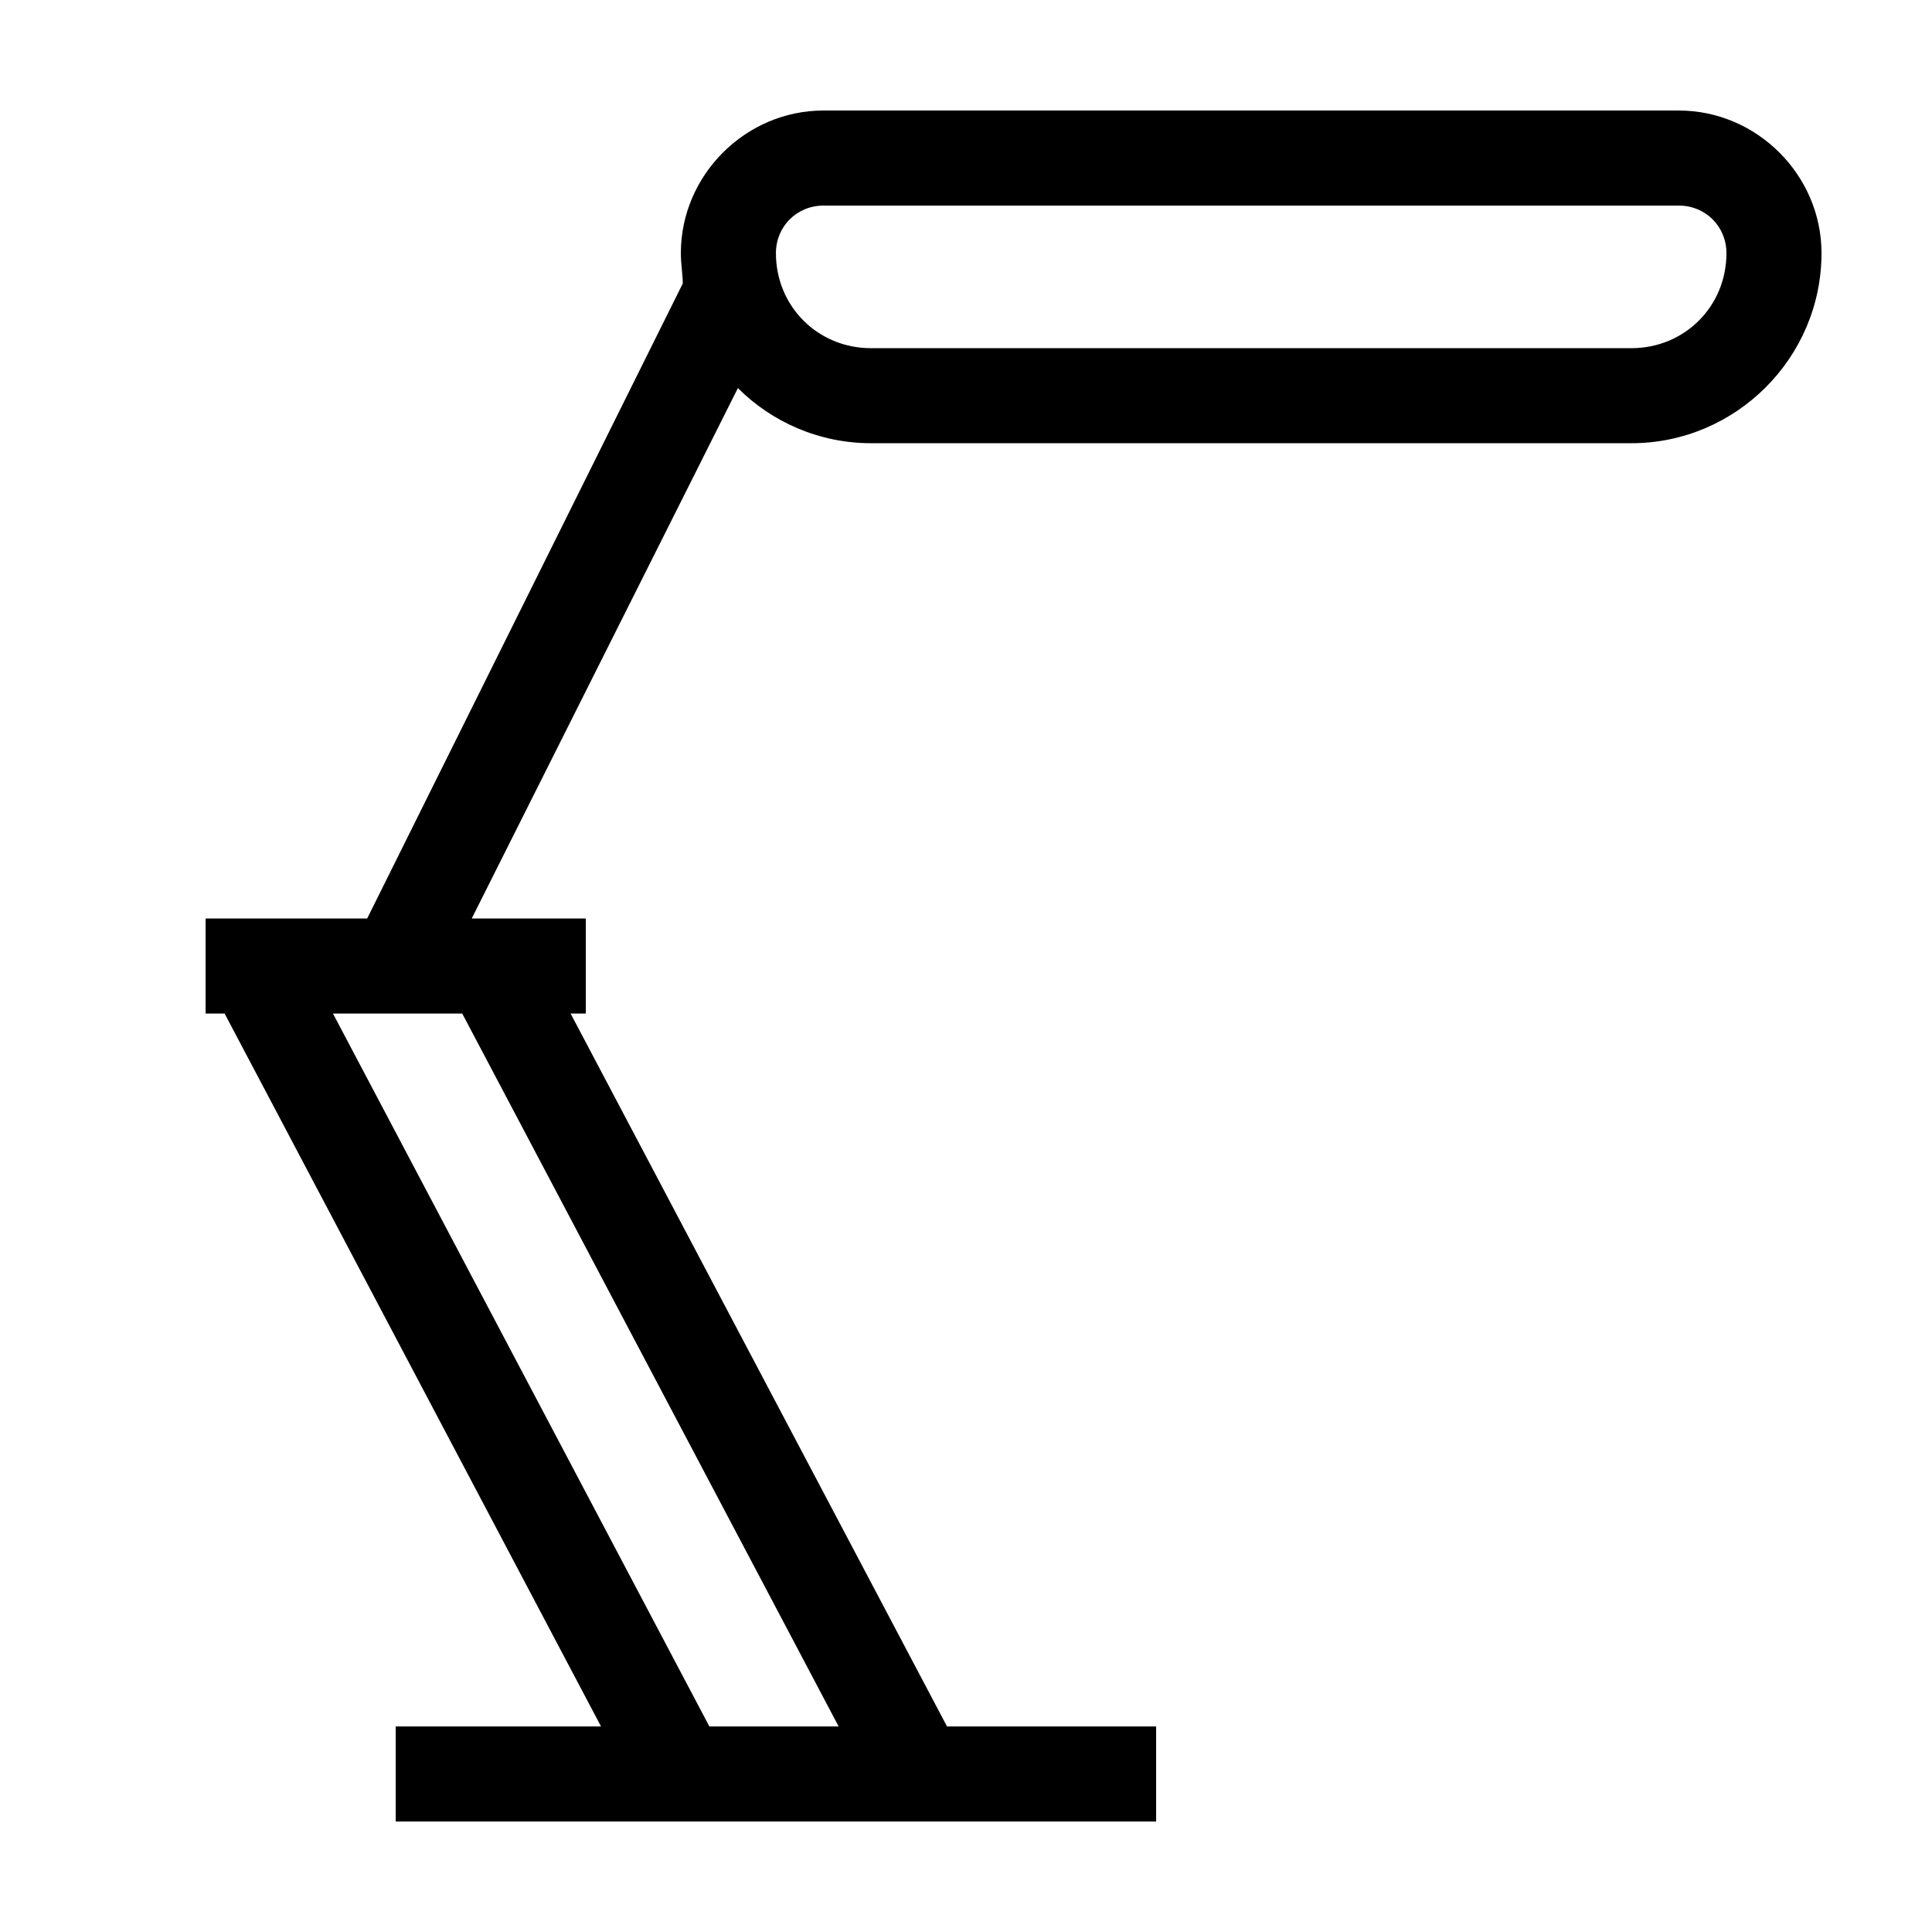
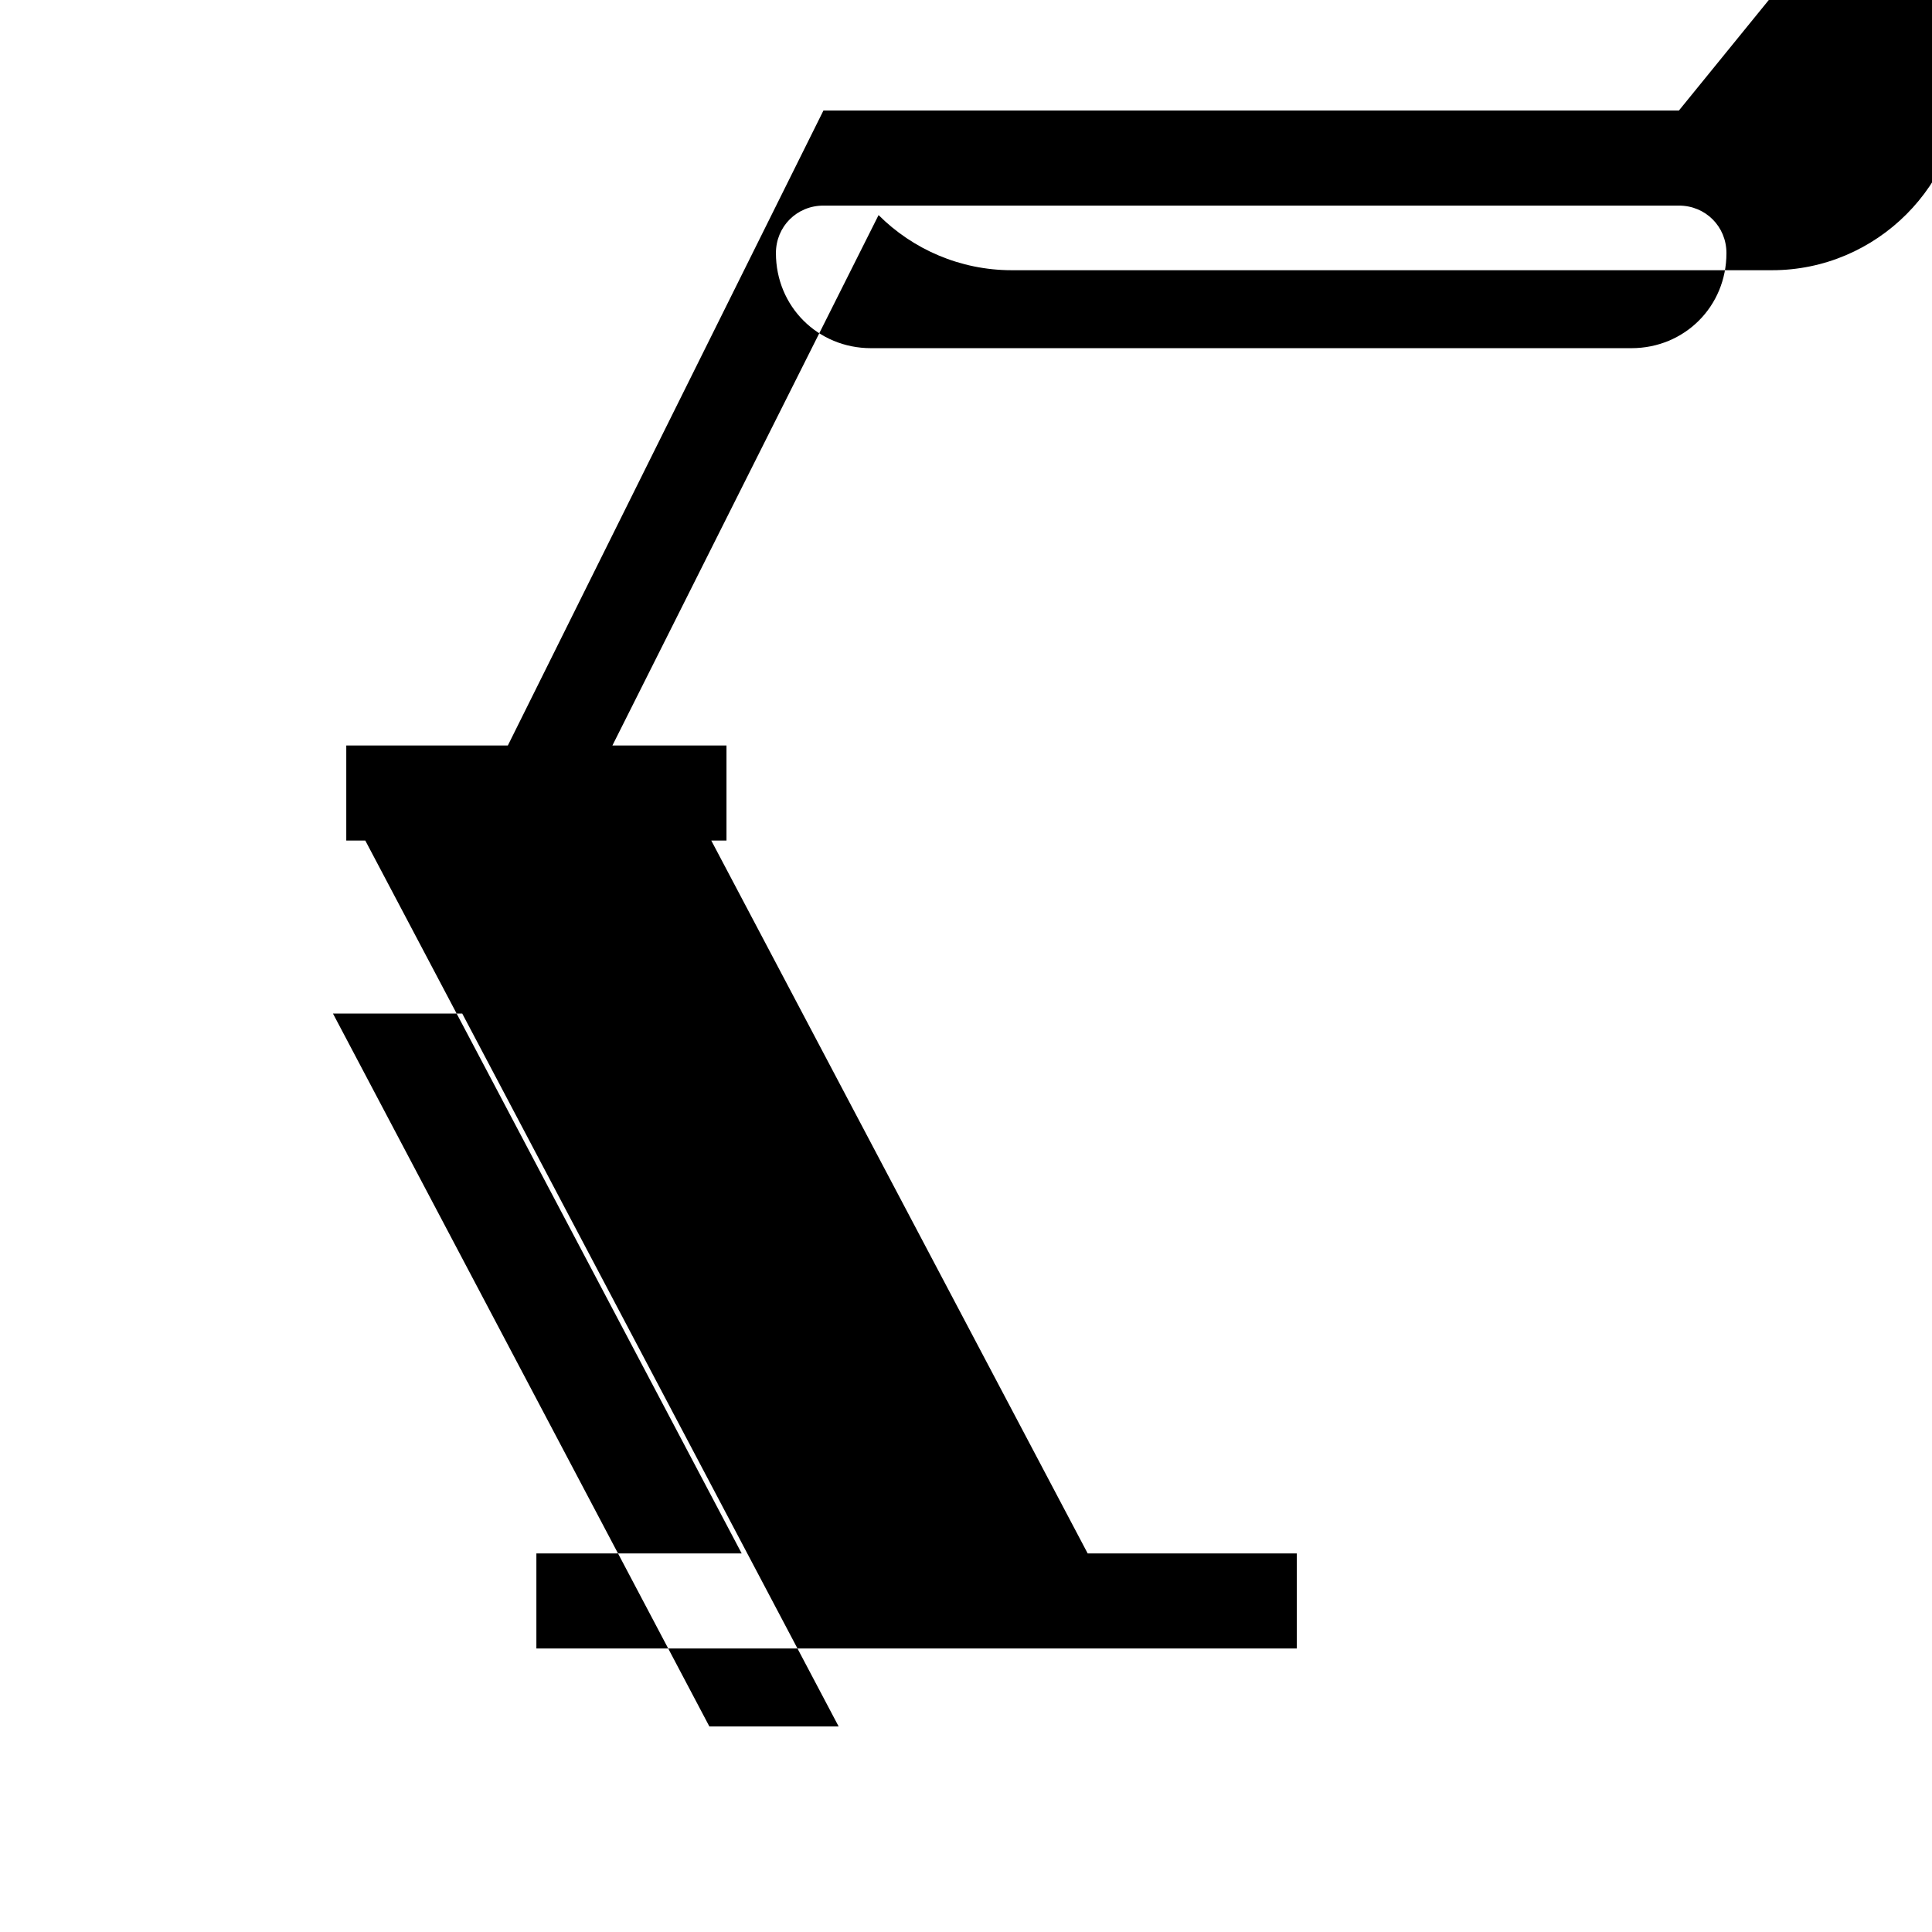
<svg xmlns="http://www.w3.org/2000/svg" fill="#000000" width="800px" height="800px" version="1.1" viewBox="144 144 512 512">
-   <path d="m588.93 173.29h-226.71c-20.656 0-37.785 17.129-37.785 37.785 0 3.023 0.504 5.543 0.504 8.062l-83.633 168.27h-42.82v25.191h5.039l99.75 188.93h-54.41v25.191h201.52v-25.191h-55.418l-99.754-188.93h4.031v-25.191h-30.23l70.535-140.56c9.07 9.07 21.664 14.609 35.266 14.609h201.52c27.711 0 50.383-22.672 50.383-50.383-0.004-20.652-17.133-37.781-37.789-37.781zm-222.68 428.24h-34.258l-99.754-188.93h34.258zm210.09-365.26h-201.52c-14.105 0-25.191-11.082-25.191-25.191 0-7.055 5.543-12.594 12.594-12.594h226.71c7.055 0 12.594 5.543 12.594 12.594 0.004 14.105-11.082 25.191-25.188 25.191z" />
+   <path d="m588.93 173.29h-226.71l-83.633 168.27h-42.82v25.191h5.039l99.75 188.93h-54.41v25.191h201.52v-25.191h-55.418l-99.754-188.93h4.031v-25.191h-30.23l70.535-140.56c9.07 9.07 21.664 14.609 35.266 14.609h201.52c27.711 0 50.383-22.672 50.383-50.383-0.004-20.652-17.133-37.781-37.789-37.781zm-222.68 428.24h-34.258l-99.754-188.93h34.258zm210.09-365.26h-201.52c-14.105 0-25.191-11.082-25.191-25.191 0-7.055 5.543-12.594 12.594-12.594h226.71c7.055 0 12.594 5.543 12.594 12.594 0.004 14.105-11.082 25.191-25.188 25.191z" />
</svg>